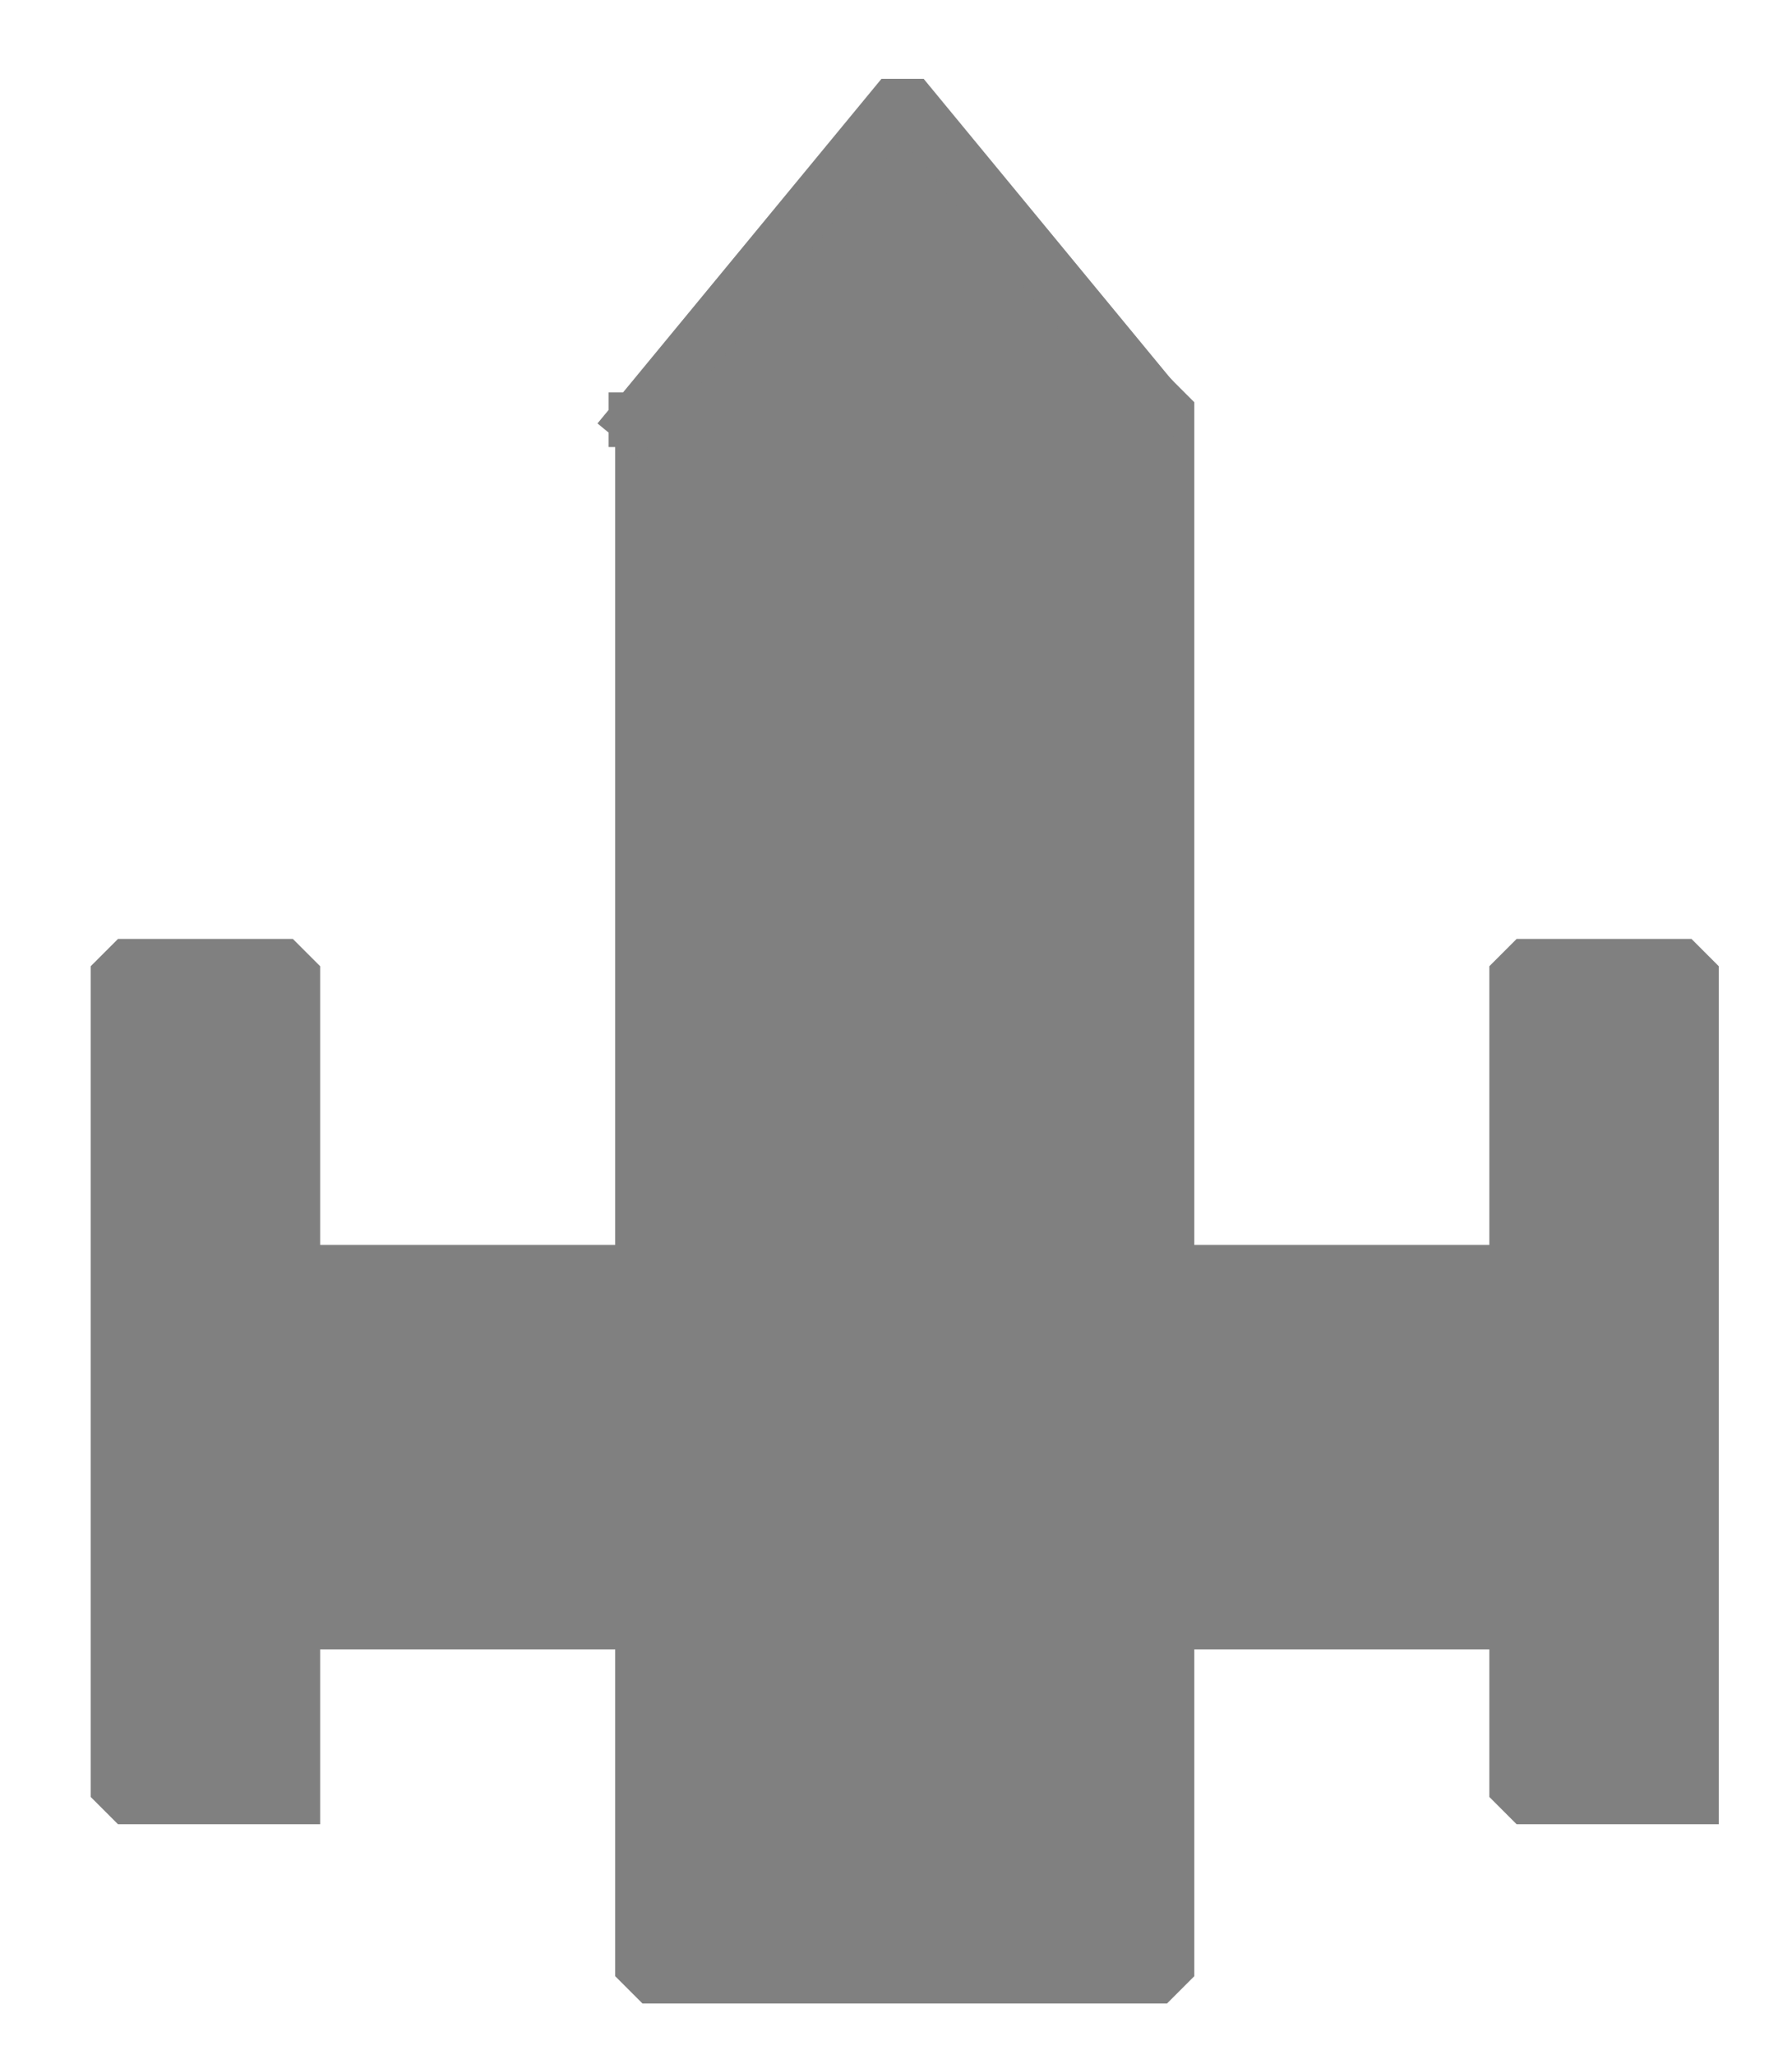
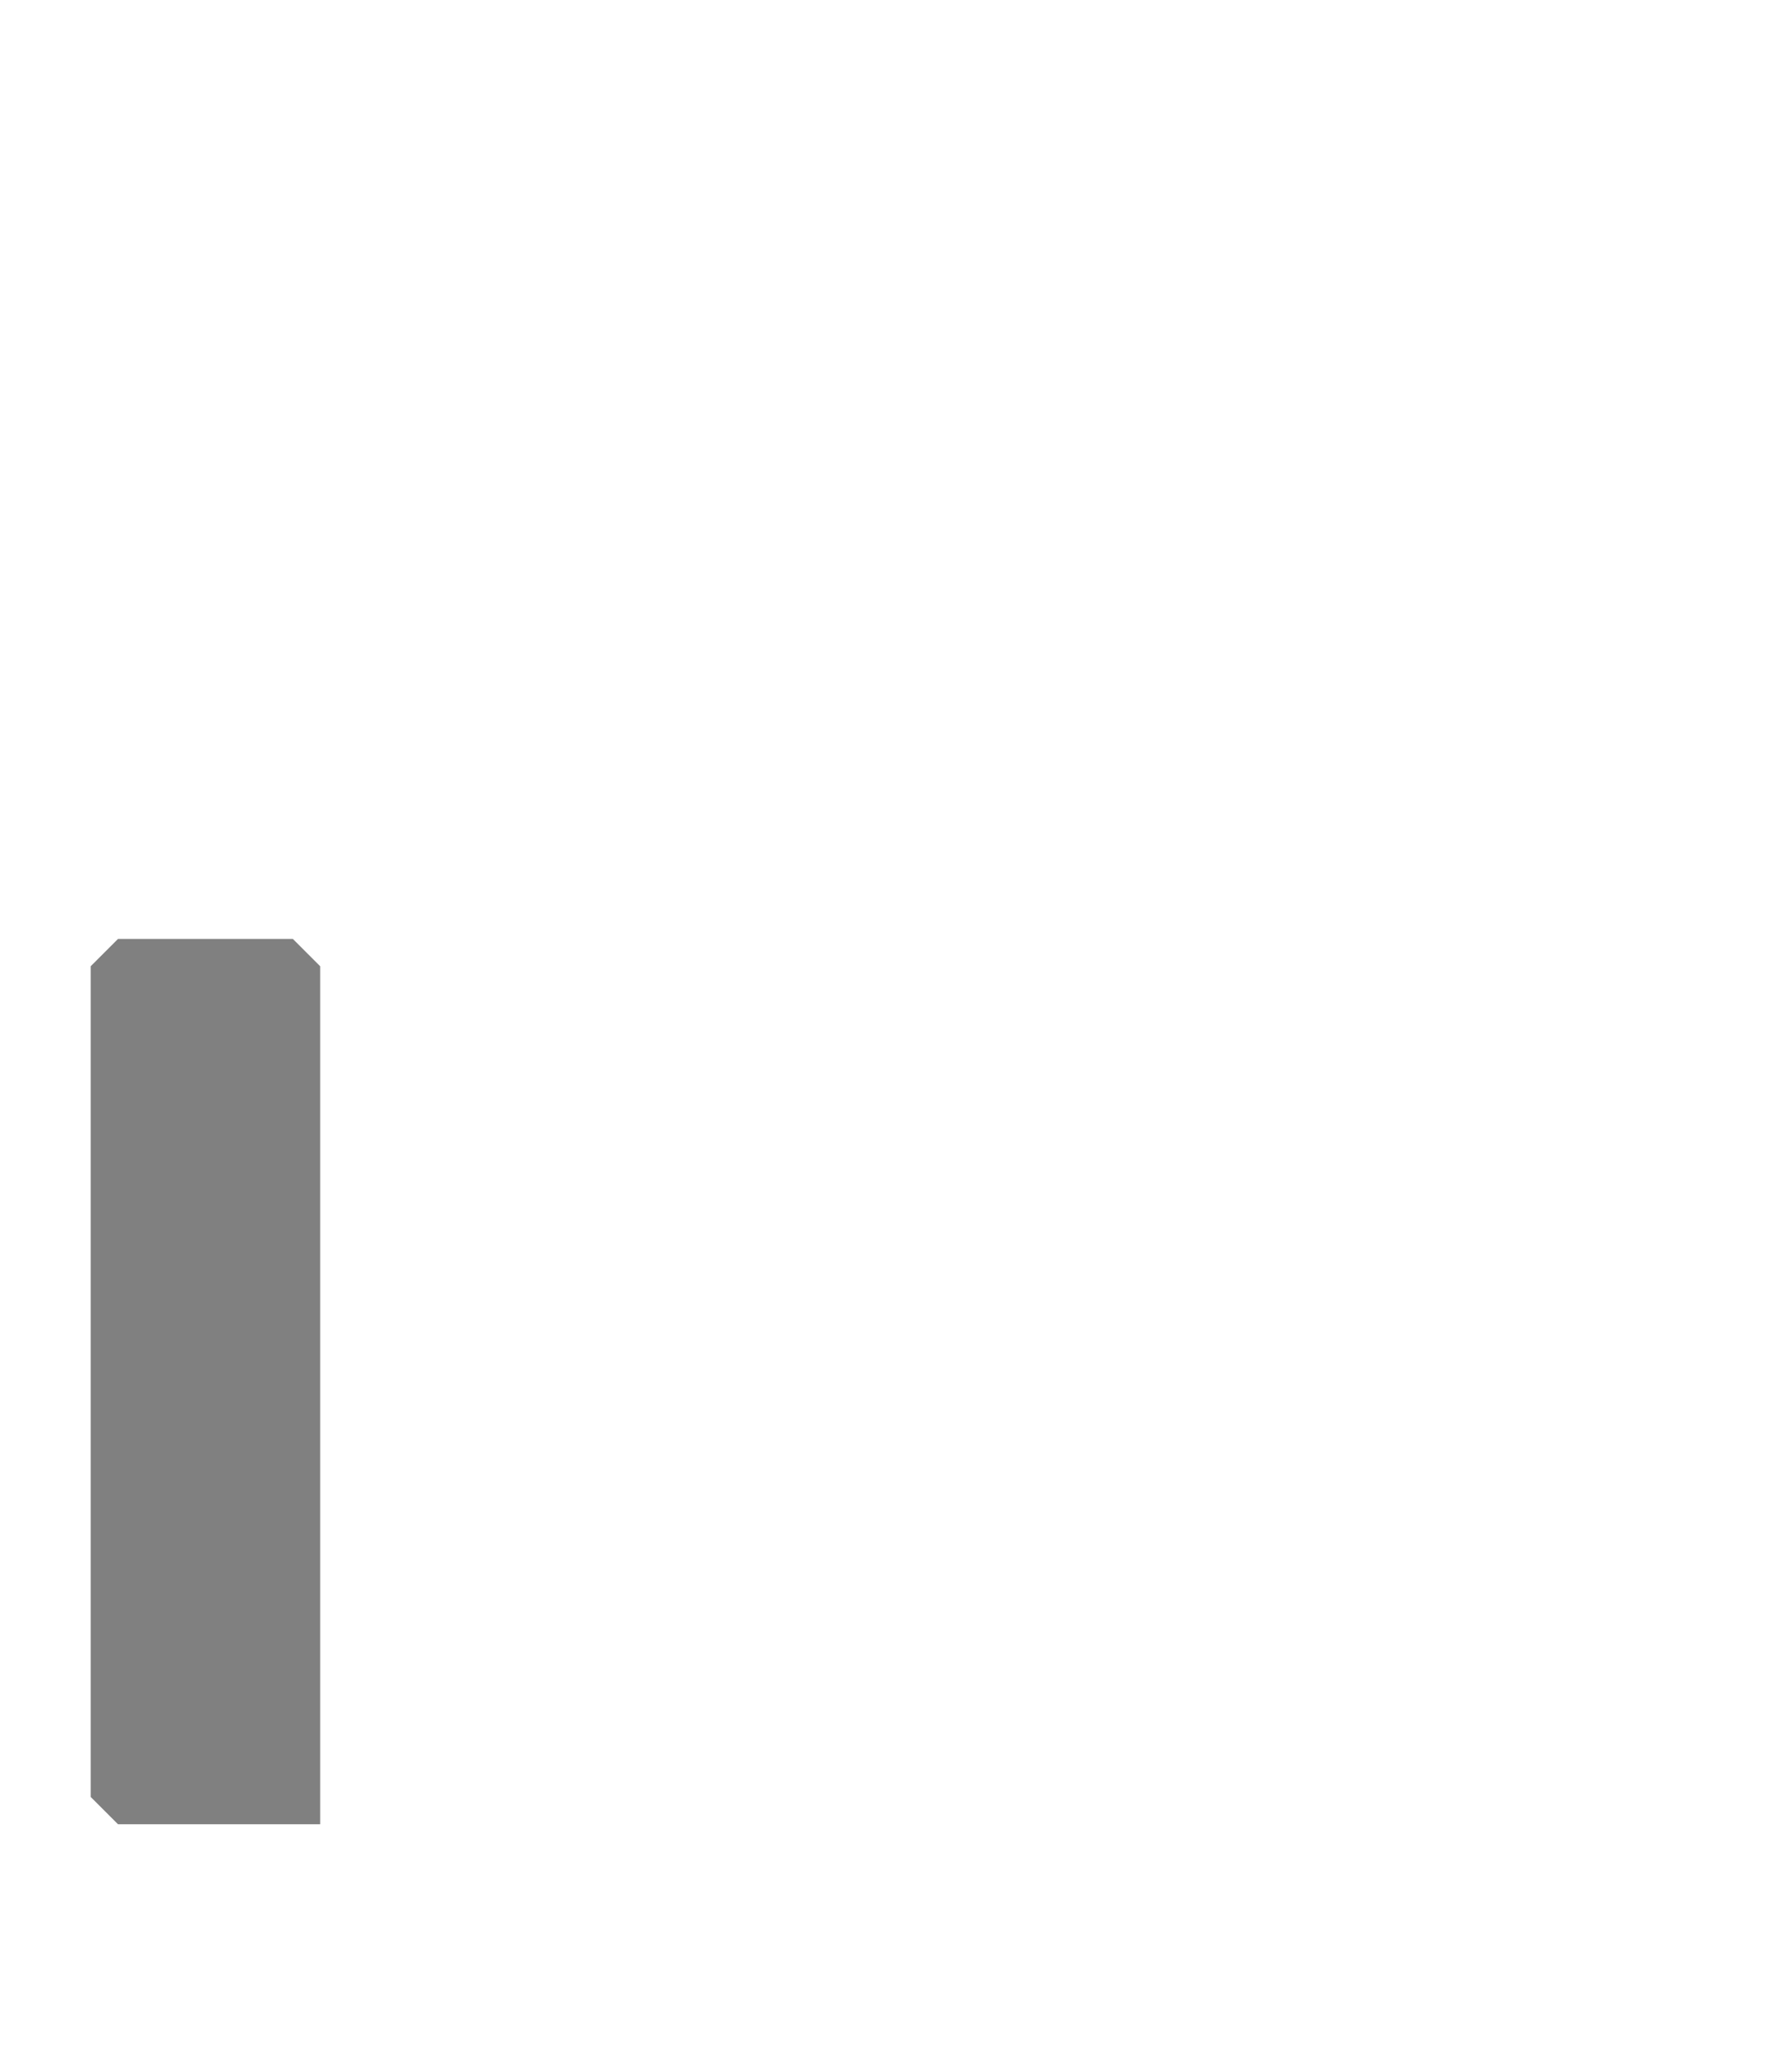
<svg xmlns="http://www.w3.org/2000/svg" xmlns:ns1="http://sodipodi.sourceforge.net/DTD/sodipodi-0.dtd" width="196.8pt" height="225.6pt" viewBox="0 0 196.8 225.6">
  <defs />
-   <rect id="shape0" transform="translate(70.56, 44.16)" fill="#808080" fill-rule="evenodd" stroke="#808080" stroke-width="6" stroke-linecap="square" stroke-linejoin="bevel" width="57.6" height="172.8" />
-   <path id="shape1" transform="translate(69.84, 10.56)" fill="#808080" fill-rule="evenodd" stroke="#808080" stroke-width="6" stroke-linecap="square" stroke-linejoin="bevel" d="M0 35.52C19.52 35.52 39.04 35.52 58.56 35.52C48.8 23.68 39.04 11.84 29.28 0C19.52 11.84 9.76 23.68 0 35.52" ns1:nodetypes="cccc" />
  <path id="shape2" transform="translate(12.96, 106.08)" fill="#808080" fill-rule="evenodd" stroke="#808080" stroke-width="6" stroke-linecap="square" stroke-linejoin="bevel" d="M19.2 91.2L0 91.2L0 0L19.2 0L19.2 91.2" ns1:nodetypes="ccccc" />
-   <path id="shape01" transform="translate(128.16, 139.68)" fill="#808080" stroke="#808080" stroke-width="6" stroke-linecap="square" stroke-linejoin="bevel" d="M38.4 0L0 0L0 38.4L38.4 38.4L38.4 0" ns1:nodetypes="ccccc" />
-   <path id="shape02" transform="translate(166.56, 106.08)" fill="#808080" stroke="#808080" stroke-width="6" stroke-linecap="square" stroke-linejoin="bevel" d="M19.2 91.2L0 91.2L0 0L19.2 0L19.2 91.2" ns1:nodetypes="ccccc" />
-   <path id="shape03" transform="translate(32.16, 139.68)" fill="#808080" stroke="#808080" stroke-width="6" stroke-linecap="square" stroke-linejoin="bevel" d="M38.4 0L0 0L0 38.4L38.4 38.4L38.4 0" ns1:nodetypes="ccccc" />
</svg>